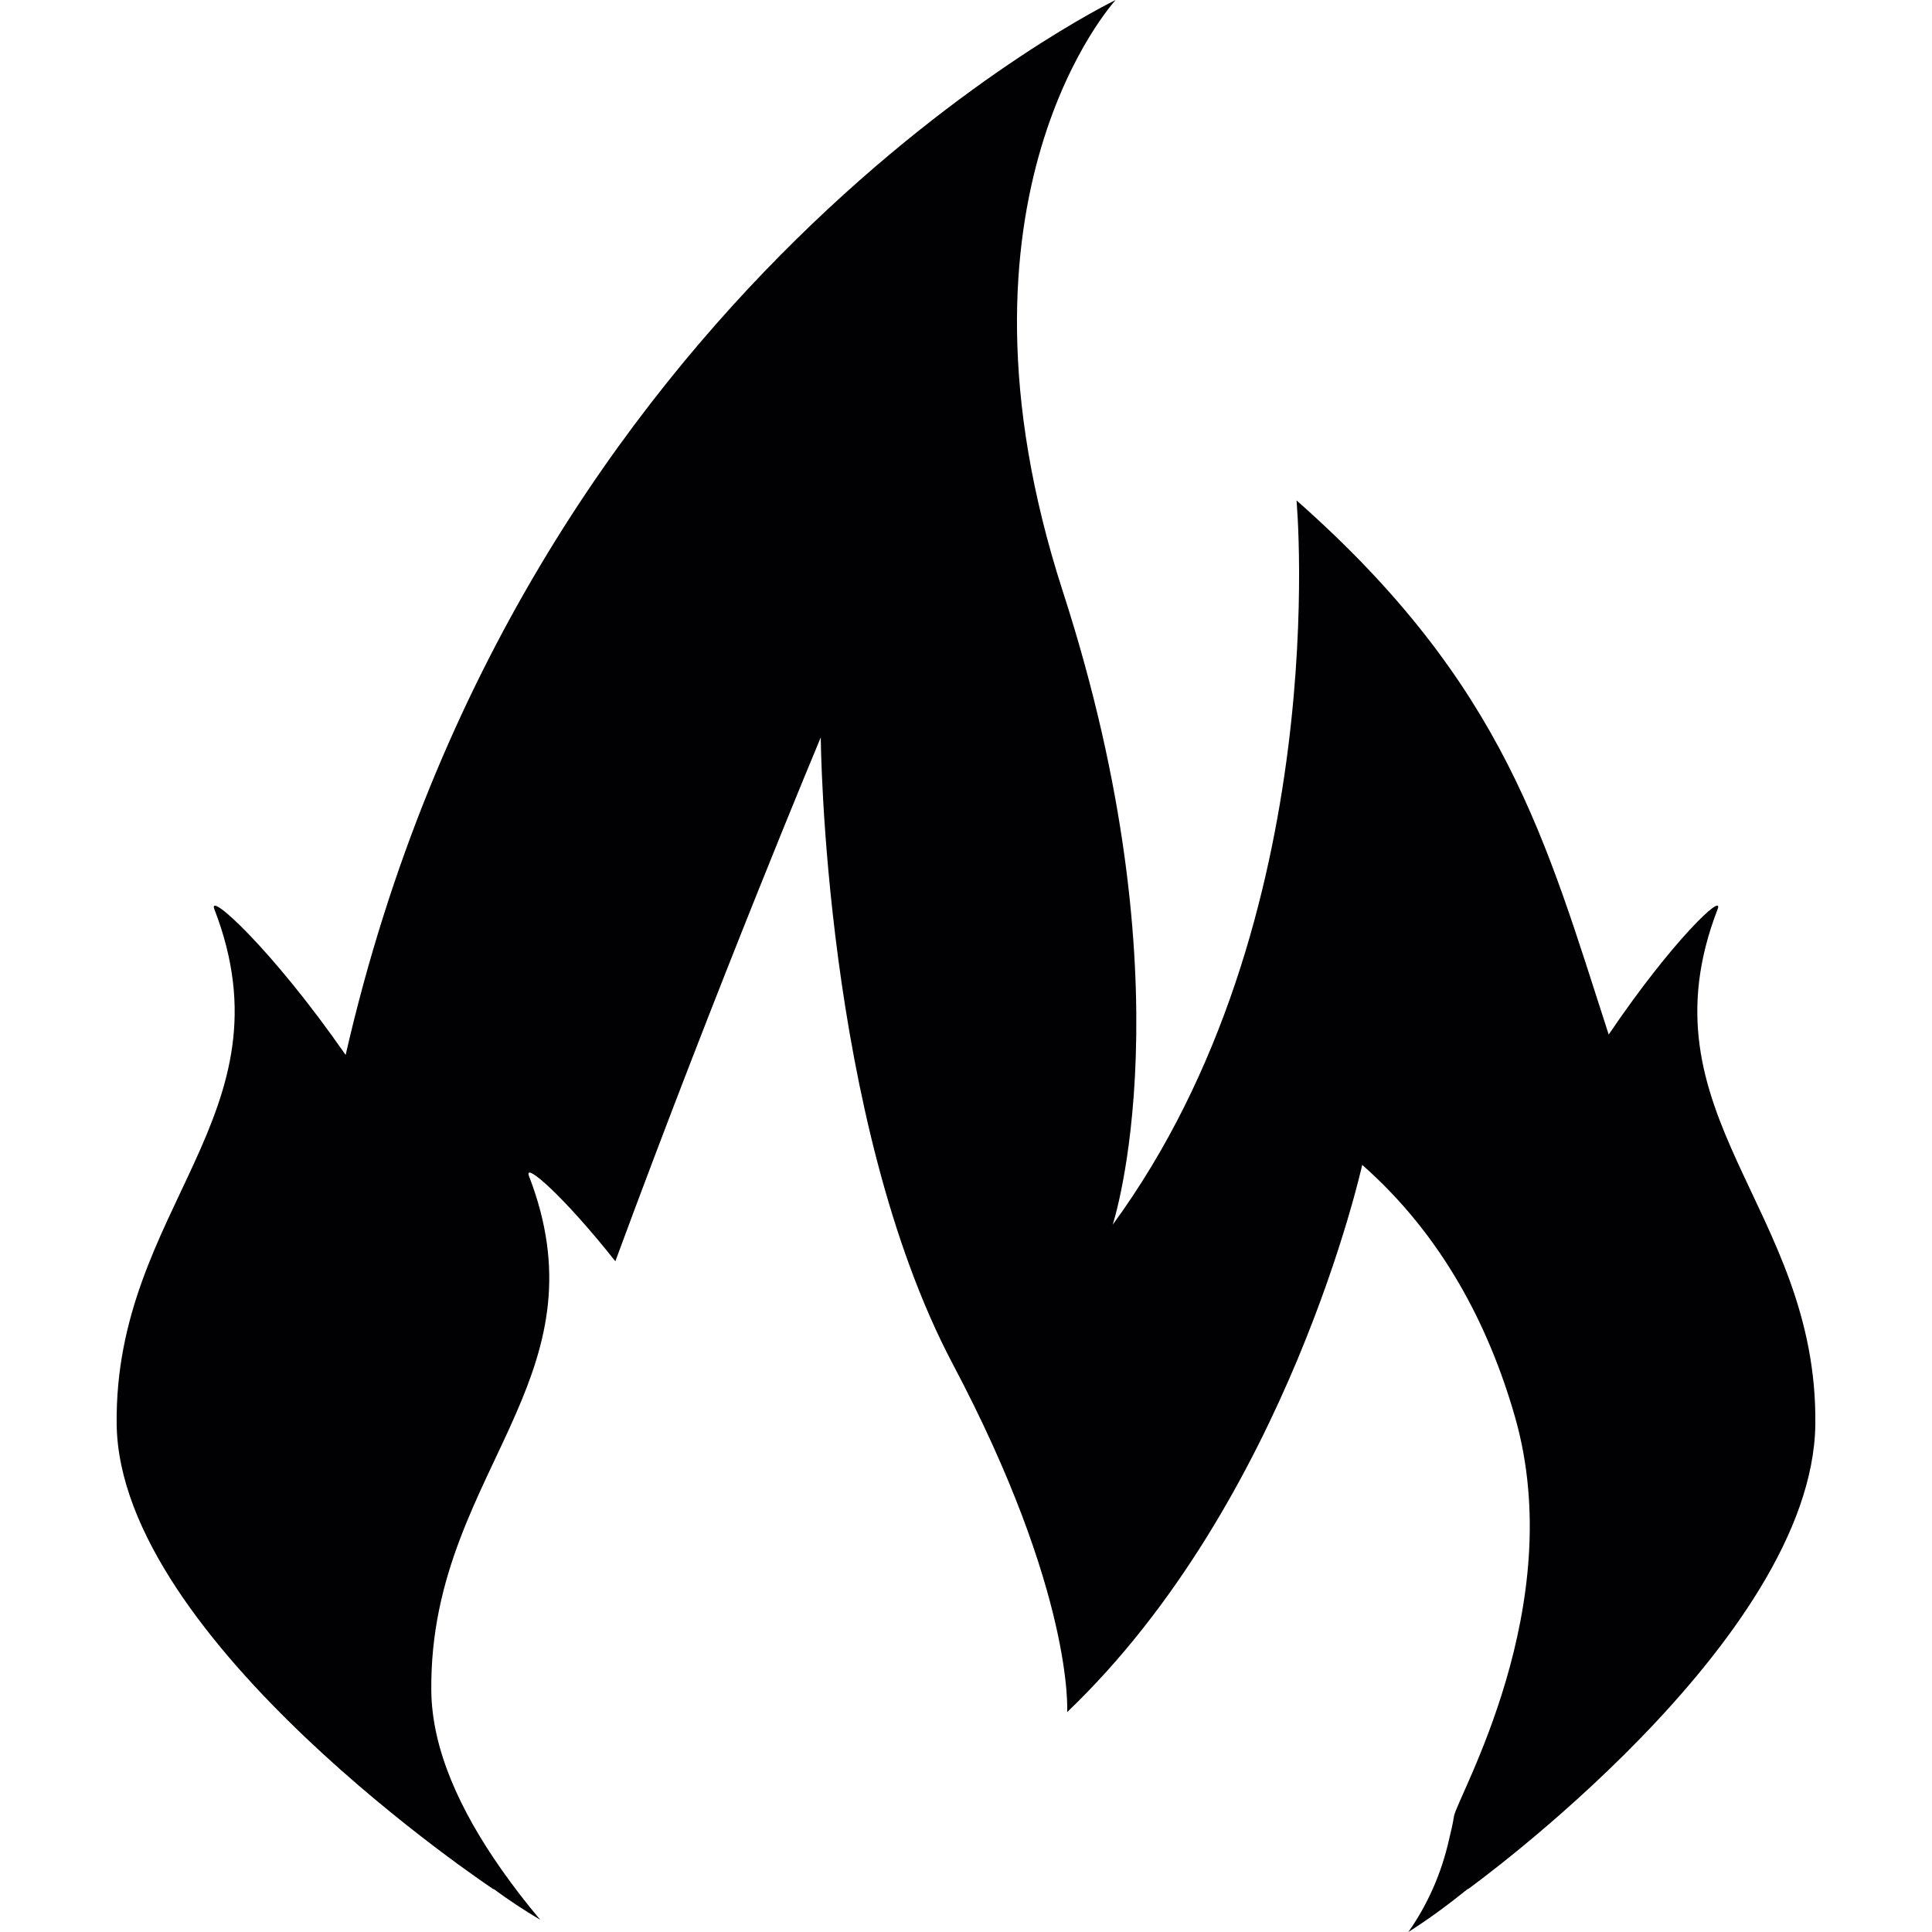
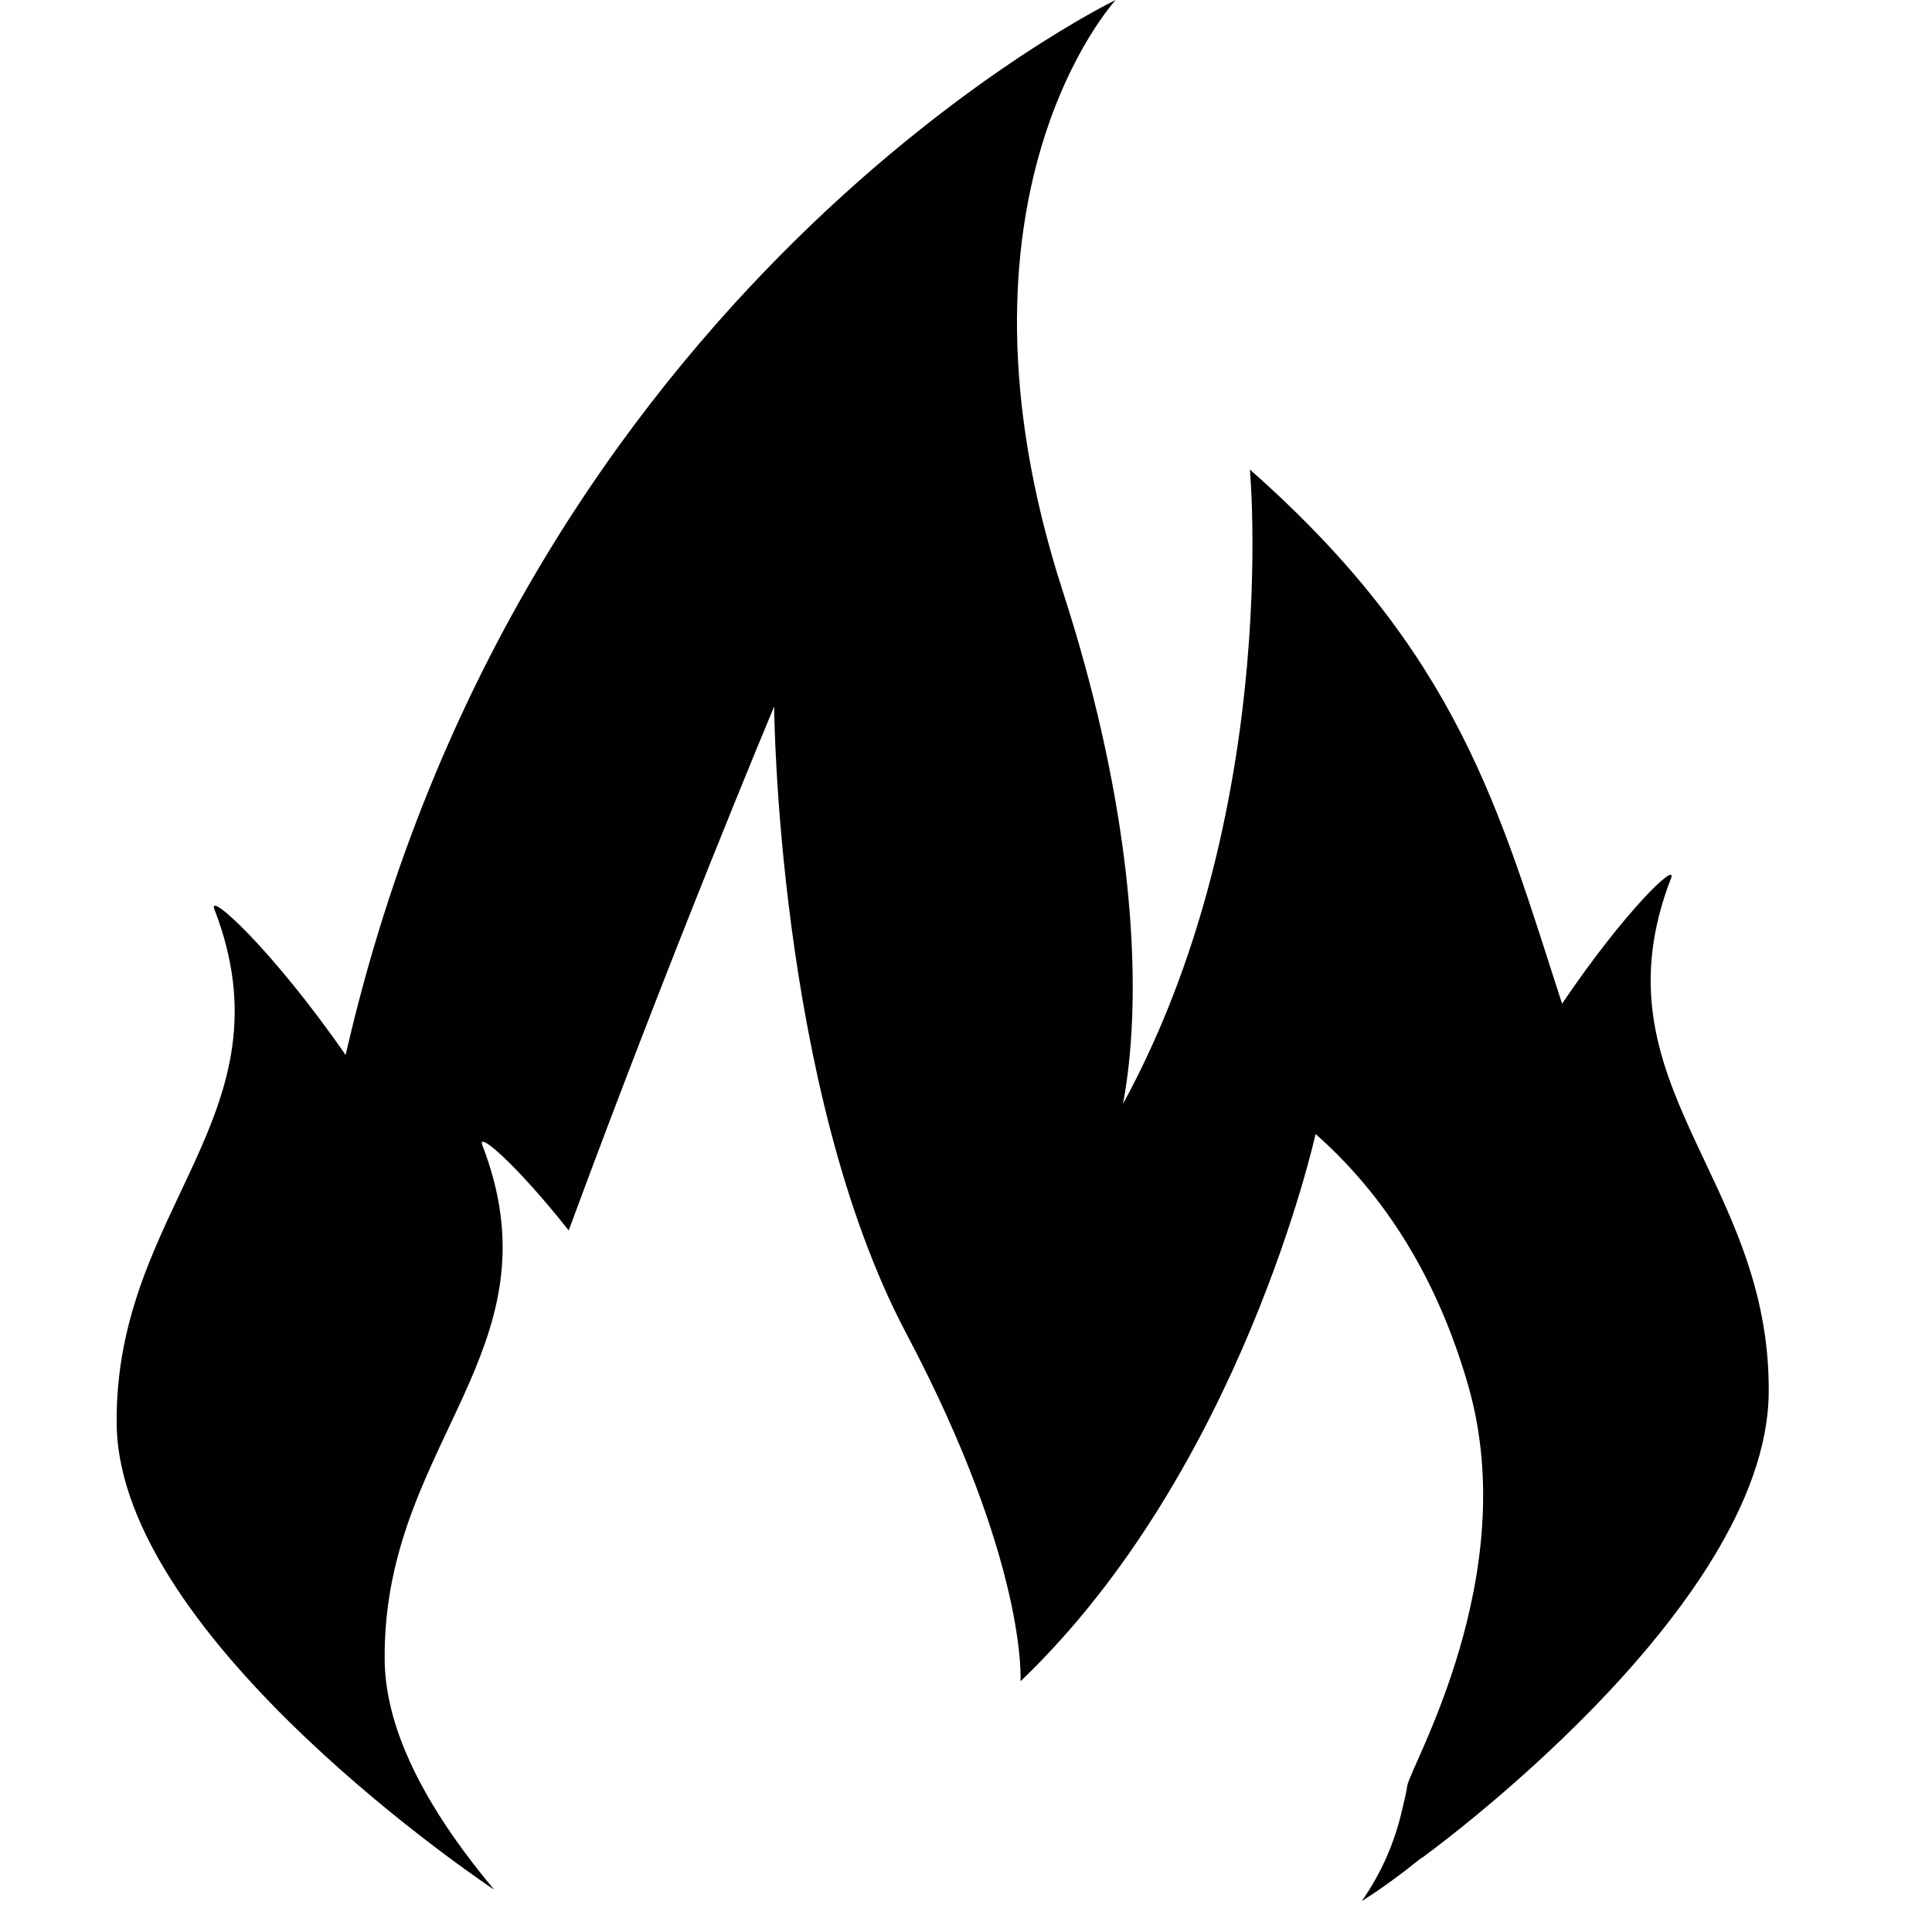
<svg xmlns="http://www.w3.org/2000/svg" version="1.1" id="Capa_1" x="0px" y="0px" viewBox="0 0 454.647 454.647" style="enable-background:new 0 0 454.647 454.647;" xml:space="preserve">
  <g>
    <g>
-       <path style="fill:#010002;" d="M250.104,139.161C219.971,46.057,262.549,0,262.549,0S122.77,67.183,81.339,248.255    c-17.42-25.06-32.62-38.773-30.889-34.286c18.696,48.422-23.557,70.109-22.996,121.156    c0.569,51.039,88.675,109.459,88.675,109.459c0.008-0.024,0.016-0.049,0.024-0.073c3.471,2.569,7.137,4.983,10.974,7.259    c-3.284-3.902-6.365-7.893-9.218-11.965c-9.551-13.632-16.257-28.011-16.412-41.87c-0.301-27.345,11.656-46.268,19.972-65.394    c7.21-16.566,11.697-33.287,3.024-55.762c-1.366-3.536,7.828,4.276,20.313,20.029c24.353-66.053,48.341-123.286,48.341-123.286    s0.618,89.91,31.092,147.525c28.604,54.079,26.889,81.855,26.889,81.855c52.031-49.739,69.434-128.781,69.434-128.781    c18.915,16.68,29.791,37.879,35.912,59.168c12.892,44.813-13.745,89.853-14.339,94.21c-0.252,1.813-0.715,3.503-1.105,5.235    c-1.821,8.177-5.097,15.485-9.608,21.915c4.885-3.105,9.519-6.527,13.981-10.144c0.008,0.024,0.016,0.049,0.024,0.073    c0,0,81.204-58.42,81.765-109.467c0.561-51.039-41.691-72.726-22.996-121.156c1.618-4.194-10.738,7.478-25.629,29.499    c-14.745-45.479-24.191-82.237-73.466-125.7c0,0,9.112,98.868-43.26,170.456C261.85,288.231,280.245,232.274,250.104,139.161z" />
+       <path style="fill:#010002;" d="M250.104,139.161C219.971,46.057,262.549,0,262.549,0S122.77,67.183,81.339,248.255    c-17.42-25.06-32.62-38.773-30.889-34.286c18.696,48.422-23.557,70.109-22.996,121.156    c0.569,51.039,88.675,109.459,88.675,109.459c0.008-0.024,0.016-0.049,0.024-0.073c-3.284-3.902-6.365-7.893-9.218-11.965c-9.551-13.632-16.257-28.011-16.412-41.87c-0.301-27.345,11.656-46.268,19.972-65.394    c7.21-16.566,11.697-33.287,3.024-55.762c-1.366-3.536,7.828,4.276,20.313,20.029c24.353-66.053,48.341-123.286,48.341-123.286    s0.618,89.91,31.092,147.525c28.604,54.079,26.889,81.855,26.889,81.855c52.031-49.739,69.434-128.781,69.434-128.781    c18.915,16.68,29.791,37.879,35.912,59.168c12.892,44.813-13.745,89.853-14.339,94.21c-0.252,1.813-0.715,3.503-1.105,5.235    c-1.821,8.177-5.097,15.485-9.608,21.915c4.885-3.105,9.519-6.527,13.981-10.144c0.008,0.024,0.016,0.049,0.024,0.073    c0,0,81.204-58.42,81.765-109.467c0.561-51.039-41.691-72.726-22.996-121.156c1.618-4.194-10.738,7.478-25.629,29.499    c-14.745-45.479-24.191-82.237-73.466-125.7c0,0,9.112,98.868-43.26,170.456C261.85,288.231,280.245,232.274,250.104,139.161z" />
    </g>
  </g>
  <g>
</g>
  <g>
</g>
  <g>
</g>
  <g>
</g>
  <g>
</g>
  <g>
</g>
  <g>
</g>
  <g>
</g>
  <g>
</g>
  <g>
</g>
  <g>
</g>
  <g>
</g>
  <g>
</g>
  <g>
</g>
  <g>
</g>
</svg>